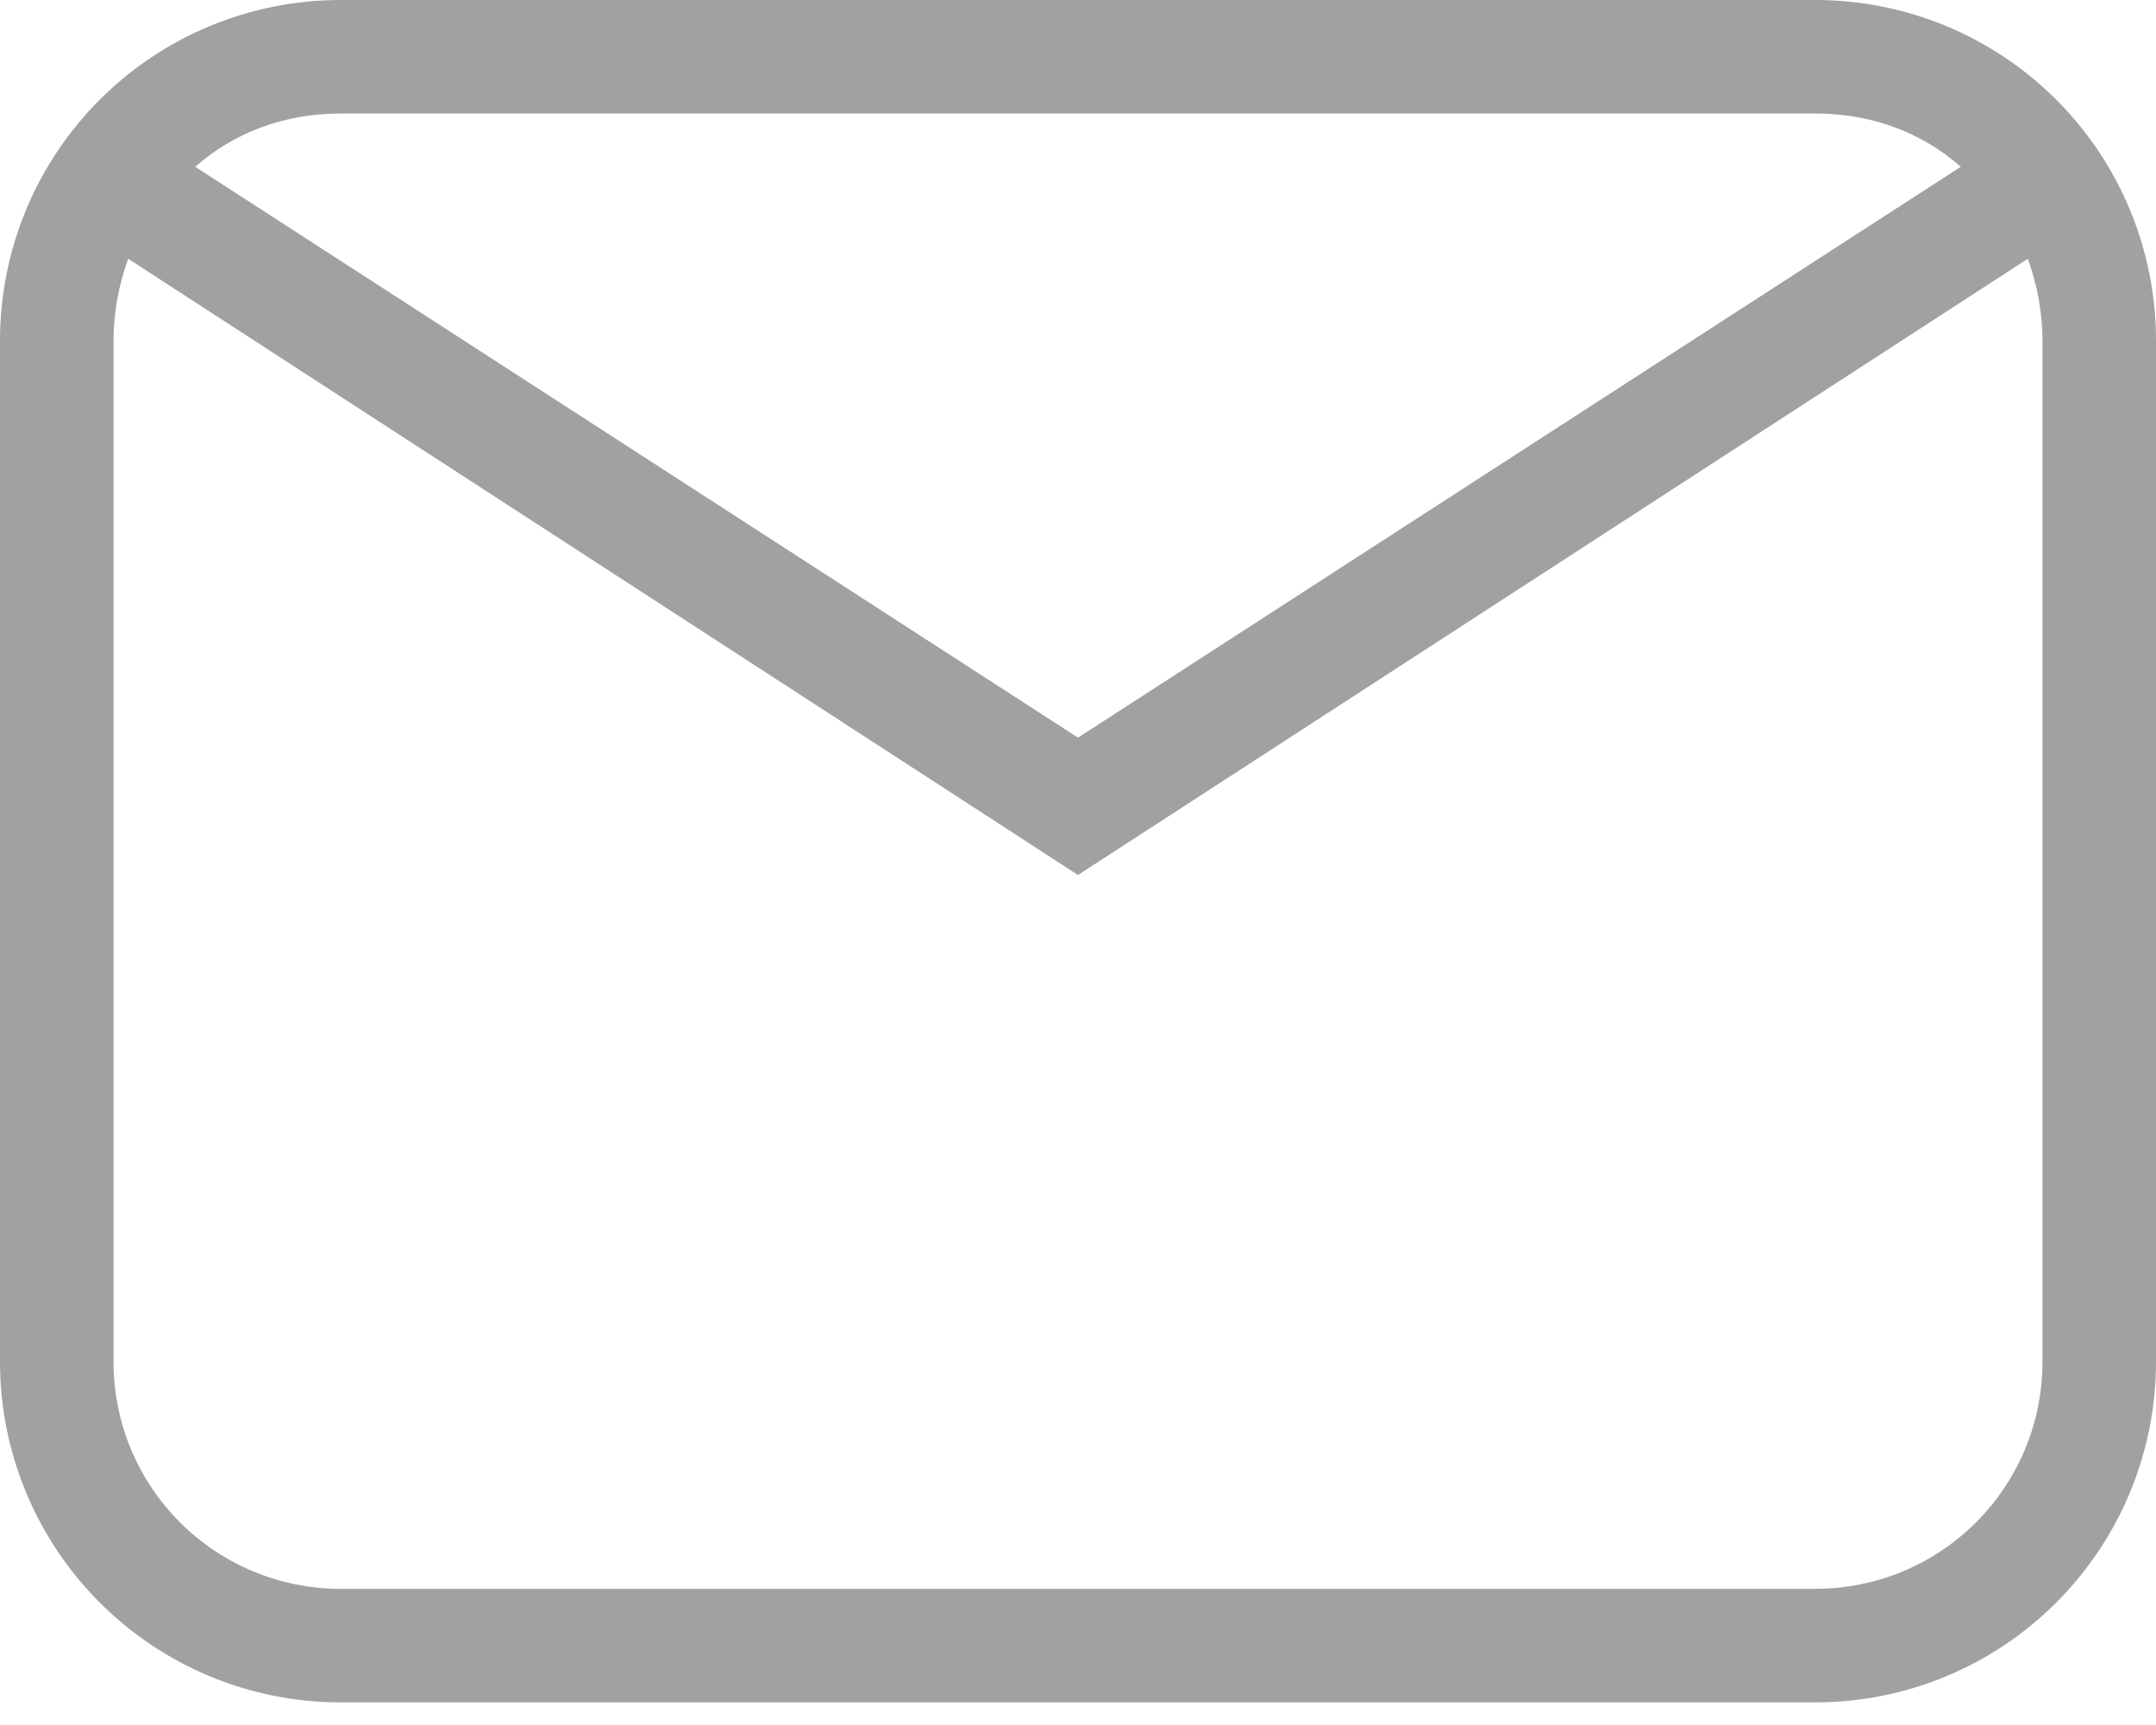
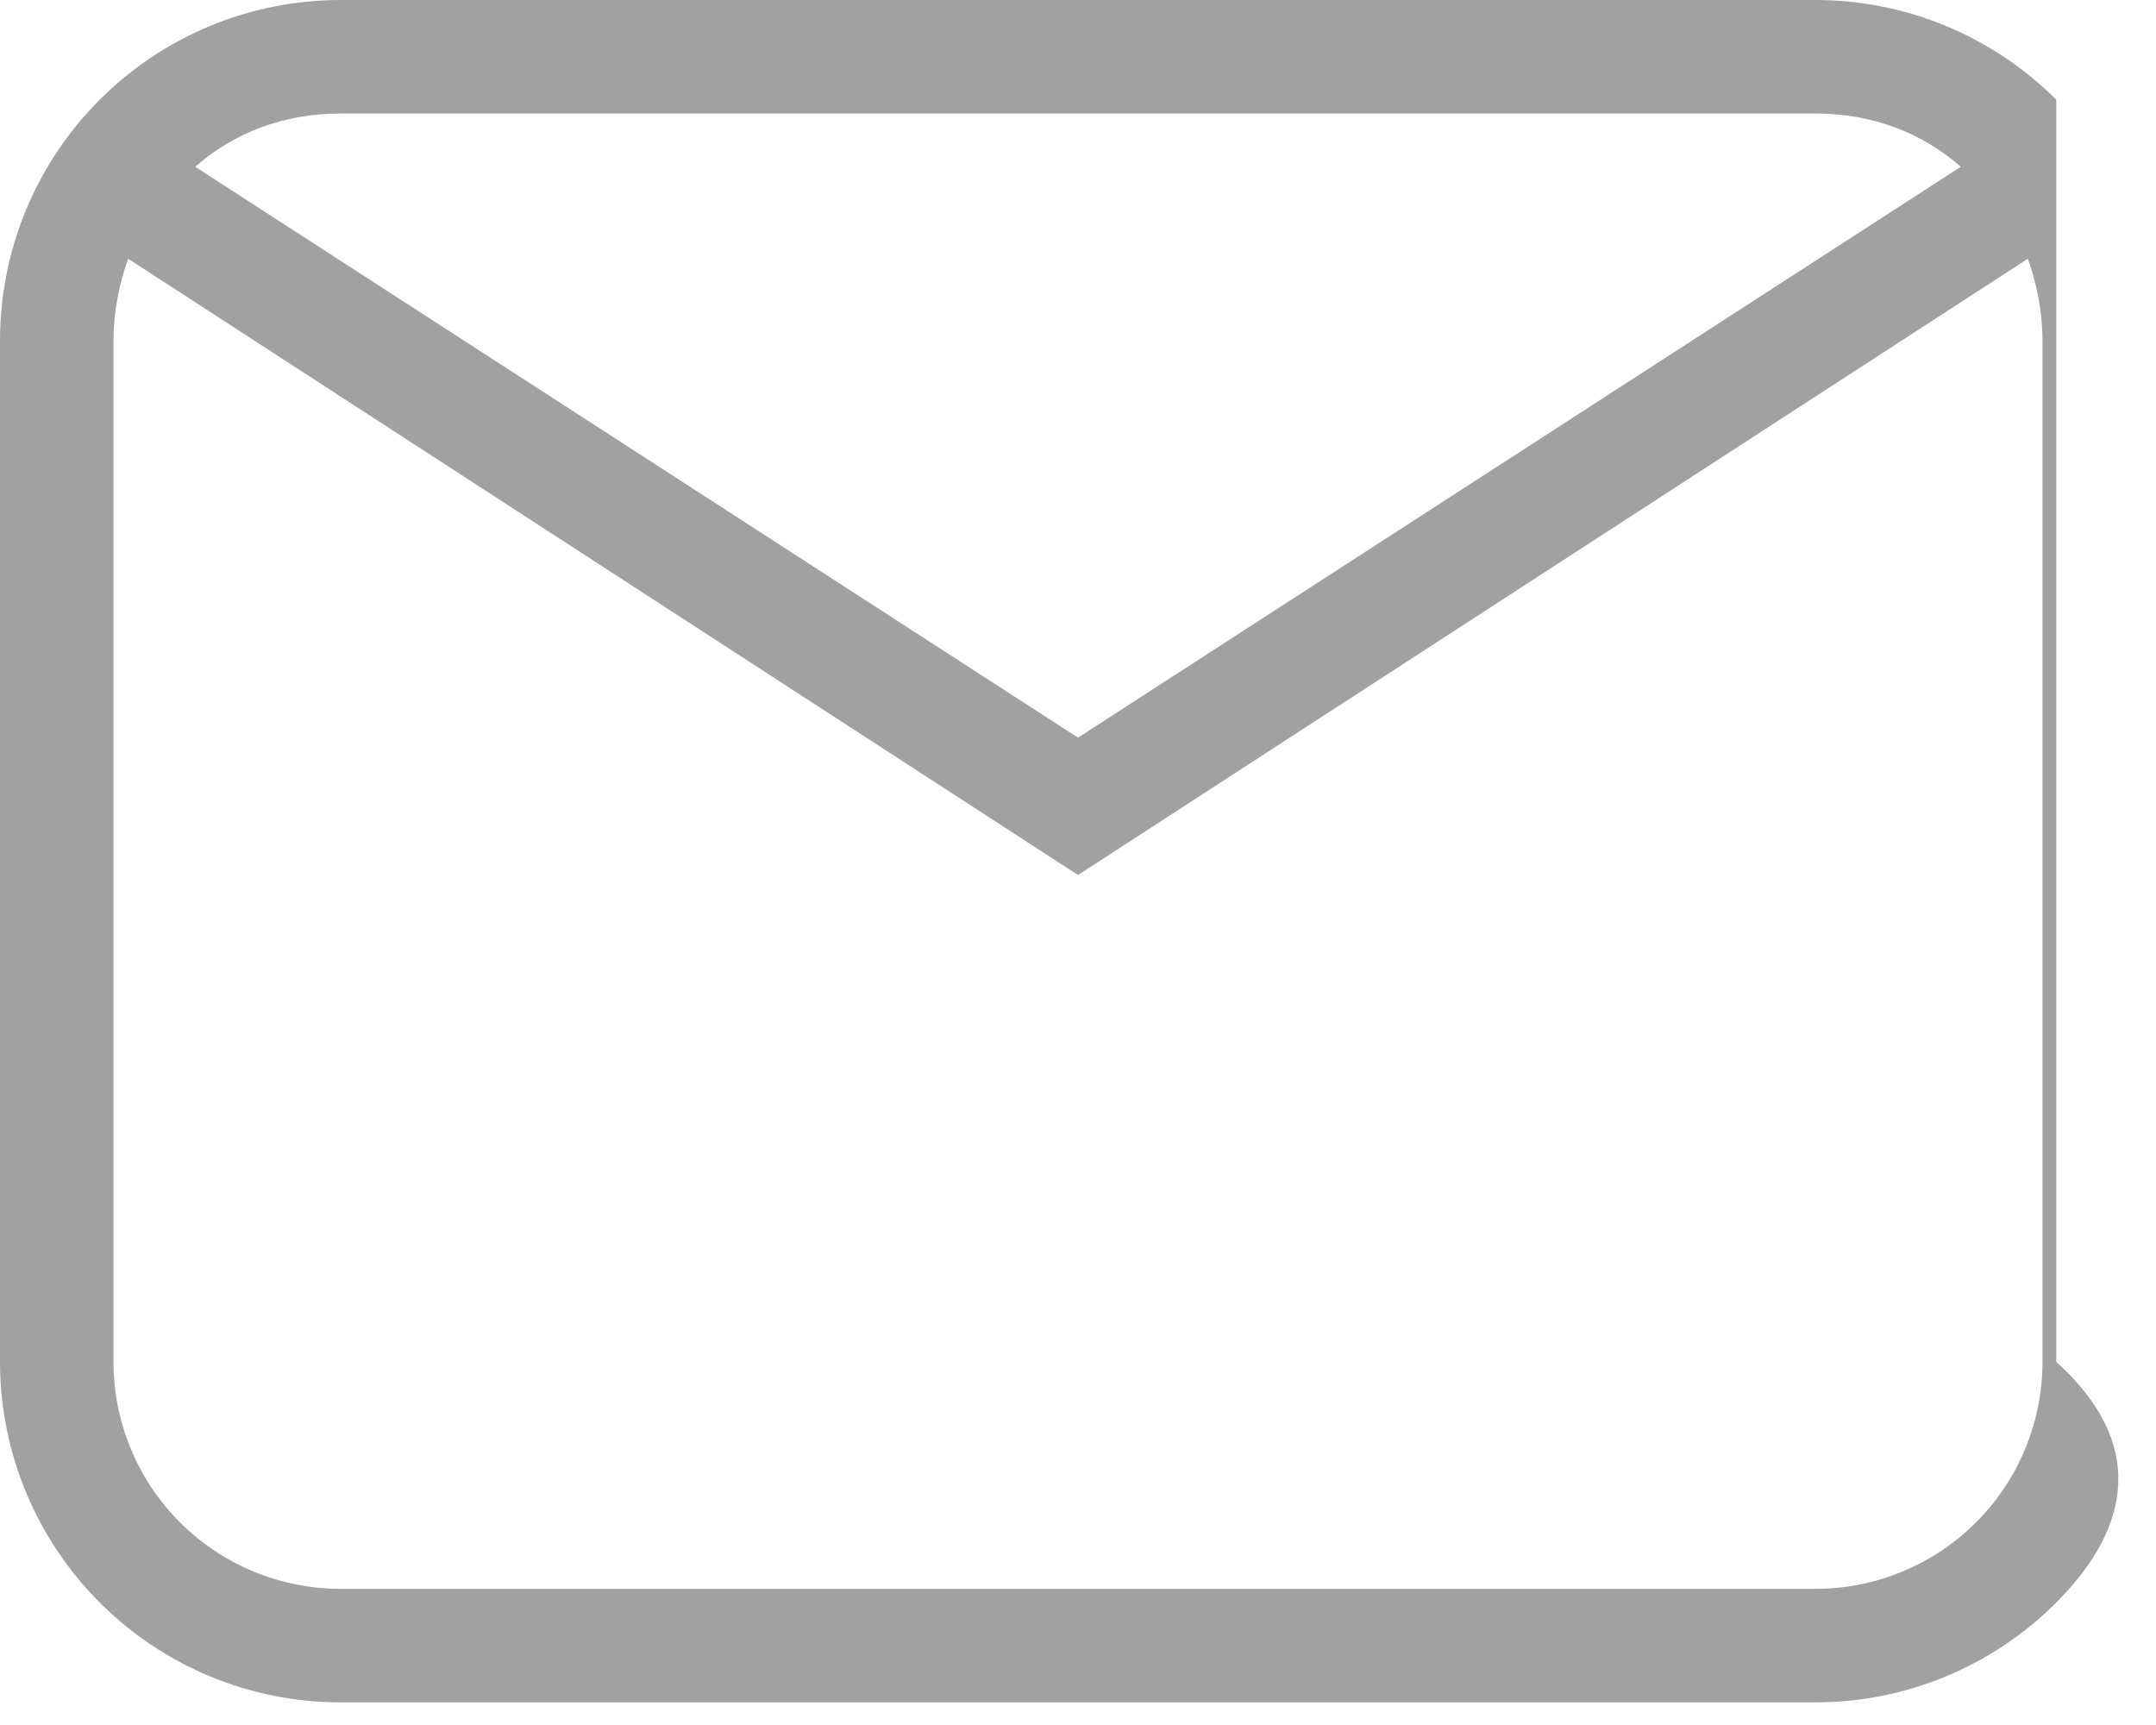
<svg xmlns="http://www.w3.org/2000/svg" width="20" height="16" viewBox="0 0 20 16" fill="none">
-   <path d="M3.158 0H16.842C17.68 0 18.483 0.333 19.075 0.925C19.667 1.517 20 2.32 20 3.158V12.632C20 13.469 19.667 14.272 19.075 14.864C18.483 15.457 17.68 15.79 16.842 15.79H3.158C2.32 15.79 1.517 15.457 0.925 14.864C0.333 14.272 0 13.469 0 12.632V3.158C0 2.32 0.333 1.517 0.925 0.925C1.517 0.333 2.32 0 3.158 0ZM3.158 1.053C2.632 1.053 2.168 1.232 1.811 1.547L10 6.842L18.189 1.547C17.832 1.232 17.368 1.053 16.842 1.053H3.158ZM10 8.116L1.189 2.4C1.105 2.632 1.053 2.895 1.053 3.158V12.632C1.053 13.19 1.274 13.725 1.669 14.12C2.064 14.515 2.6 14.737 3.158 14.737H16.842C17.401 14.737 17.936 14.515 18.331 14.12C18.726 13.725 18.947 13.19 18.947 12.632V3.158C18.947 2.895 18.895 2.632 18.811 2.4L10 8.116Z" fill="#A1A1A1" />
+   <path d="M3.158 0H16.842C17.68 0 18.483 0.333 19.075 0.925V12.632C20 13.469 19.667 14.272 19.075 14.864C18.483 15.457 17.68 15.79 16.842 15.79H3.158C2.32 15.79 1.517 15.457 0.925 14.864C0.333 14.272 0 13.469 0 12.632V3.158C0 2.32 0.333 1.517 0.925 0.925C1.517 0.333 2.32 0 3.158 0ZM3.158 1.053C2.632 1.053 2.168 1.232 1.811 1.547L10 6.842L18.189 1.547C17.832 1.232 17.368 1.053 16.842 1.053H3.158ZM10 8.116L1.189 2.4C1.105 2.632 1.053 2.895 1.053 3.158V12.632C1.053 13.19 1.274 13.725 1.669 14.12C2.064 14.515 2.6 14.737 3.158 14.737H16.842C17.401 14.737 17.936 14.515 18.331 14.12C18.726 13.725 18.947 13.19 18.947 12.632V3.158C18.947 2.895 18.895 2.632 18.811 2.4L10 8.116Z" fill="#A1A1A1" />
</svg>